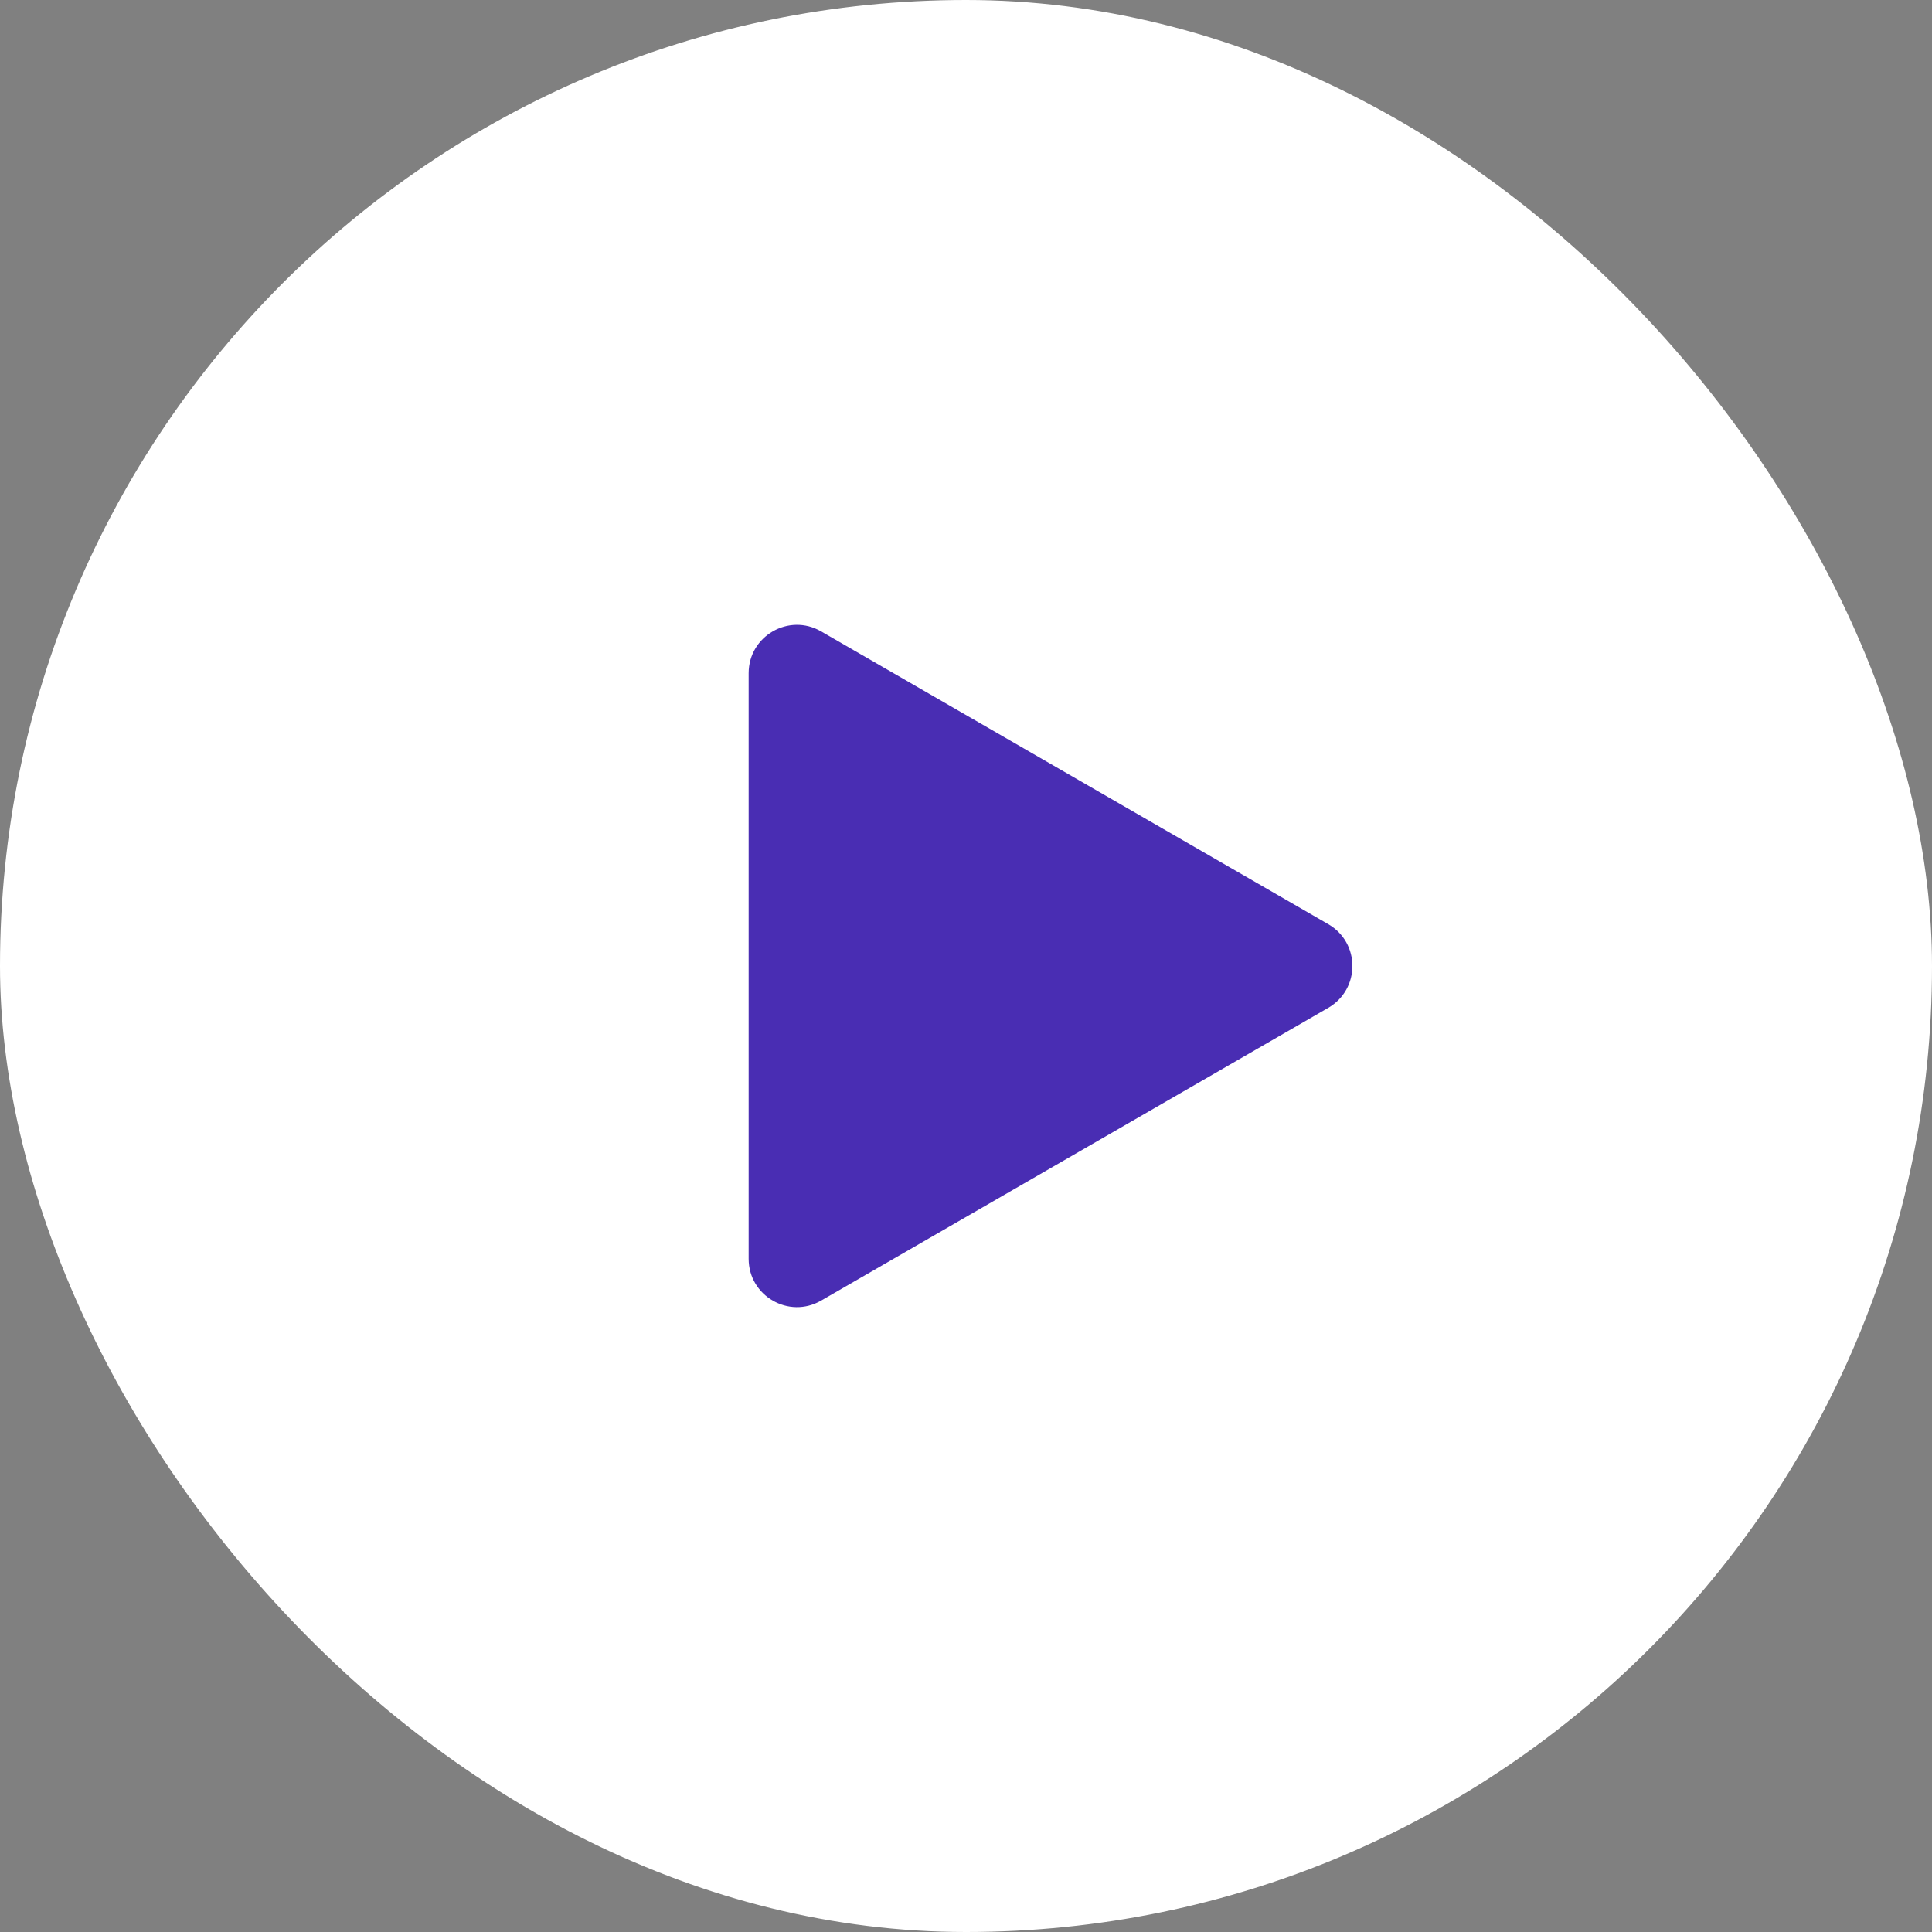
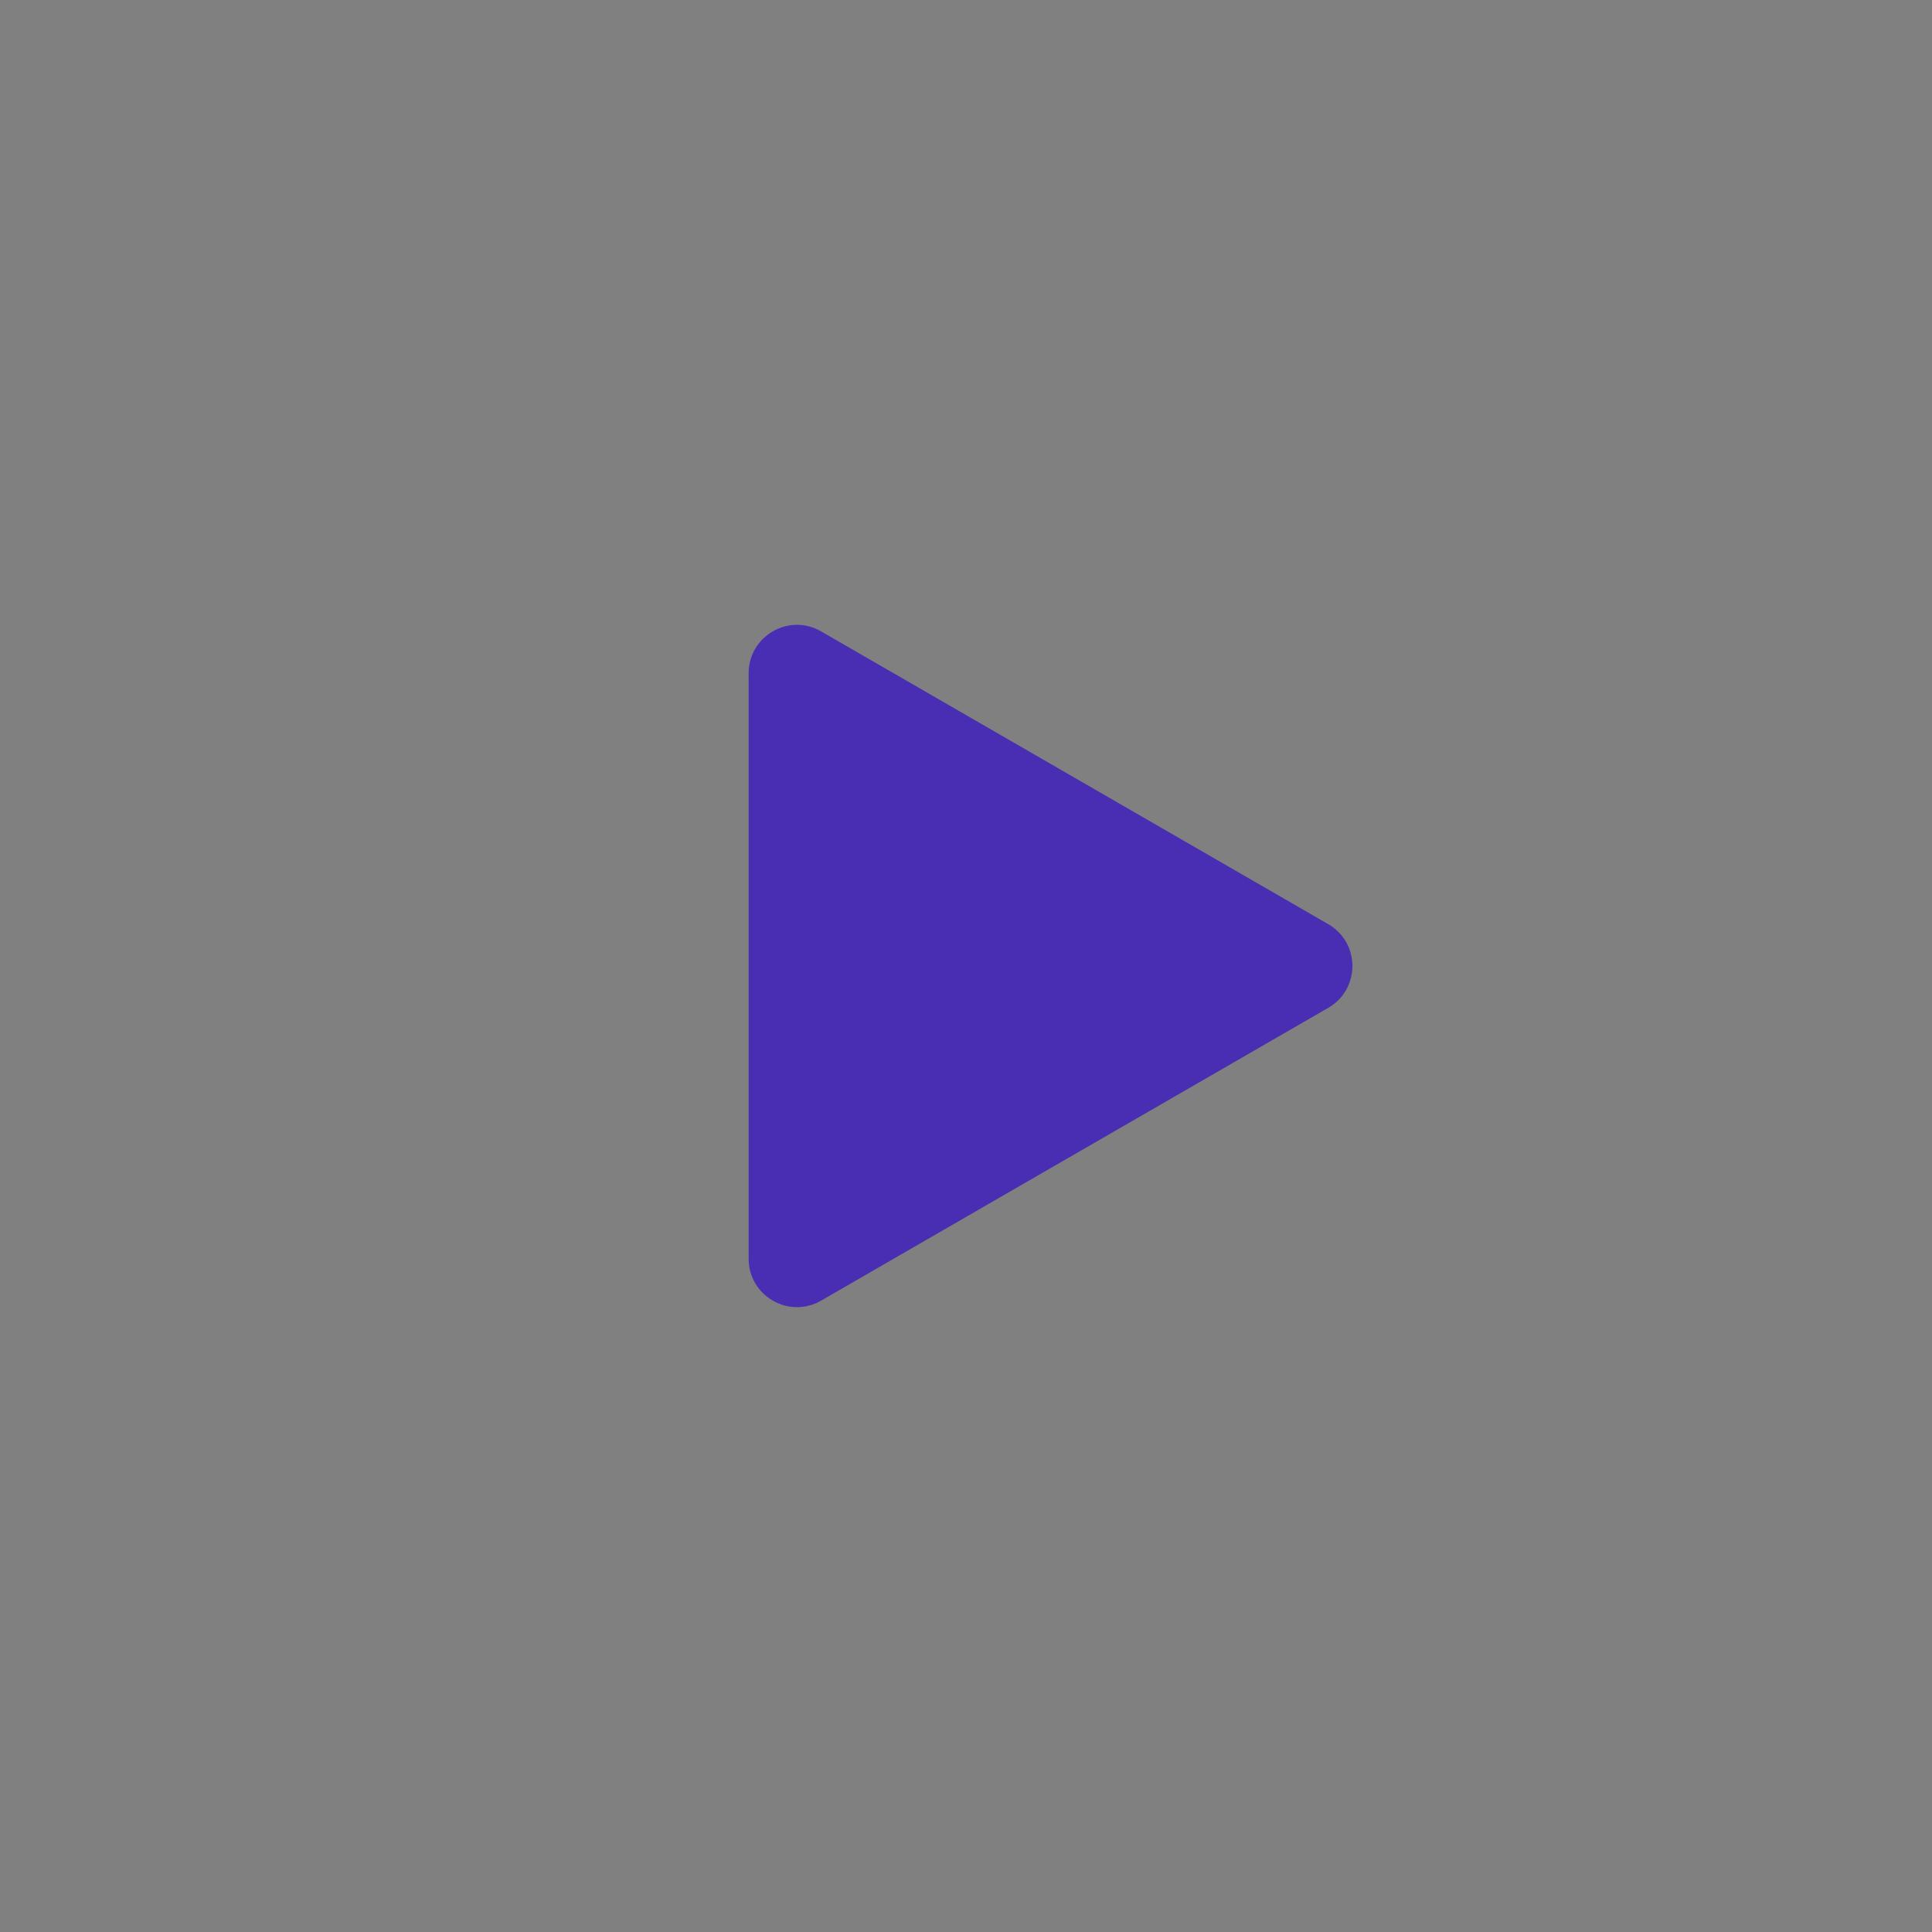
<svg xmlns="http://www.w3.org/2000/svg" width="60" height="60" viewBox="0 0 60 60" fill="none">
  <rect x="0" y="0" width="60" height="60" fill="#808080" stroke="none" />
-   <rect width="60" height="60" rx="30" fill="white" />
-   <path d="M41.25 28.701C42.25 29.278 42.25 30.721 41.25 31.299L25.5 40.392C24.5 40.969 23.25 40.248 23.25 39.093V20.907C23.25 19.752 24.5 19.03 25.5 19.608L41.25 28.701Z" fill="#492DB3" />
+   <path d="M41.25 28.701C42.25 29.278 42.25 30.721 41.25 31.299L25.5 40.392C24.5 40.969 23.25 40.248 23.25 39.093V20.907C23.25 19.752 24.5 19.03 25.5 19.608L41.25 28.701" fill="#492DB3" />
</svg>